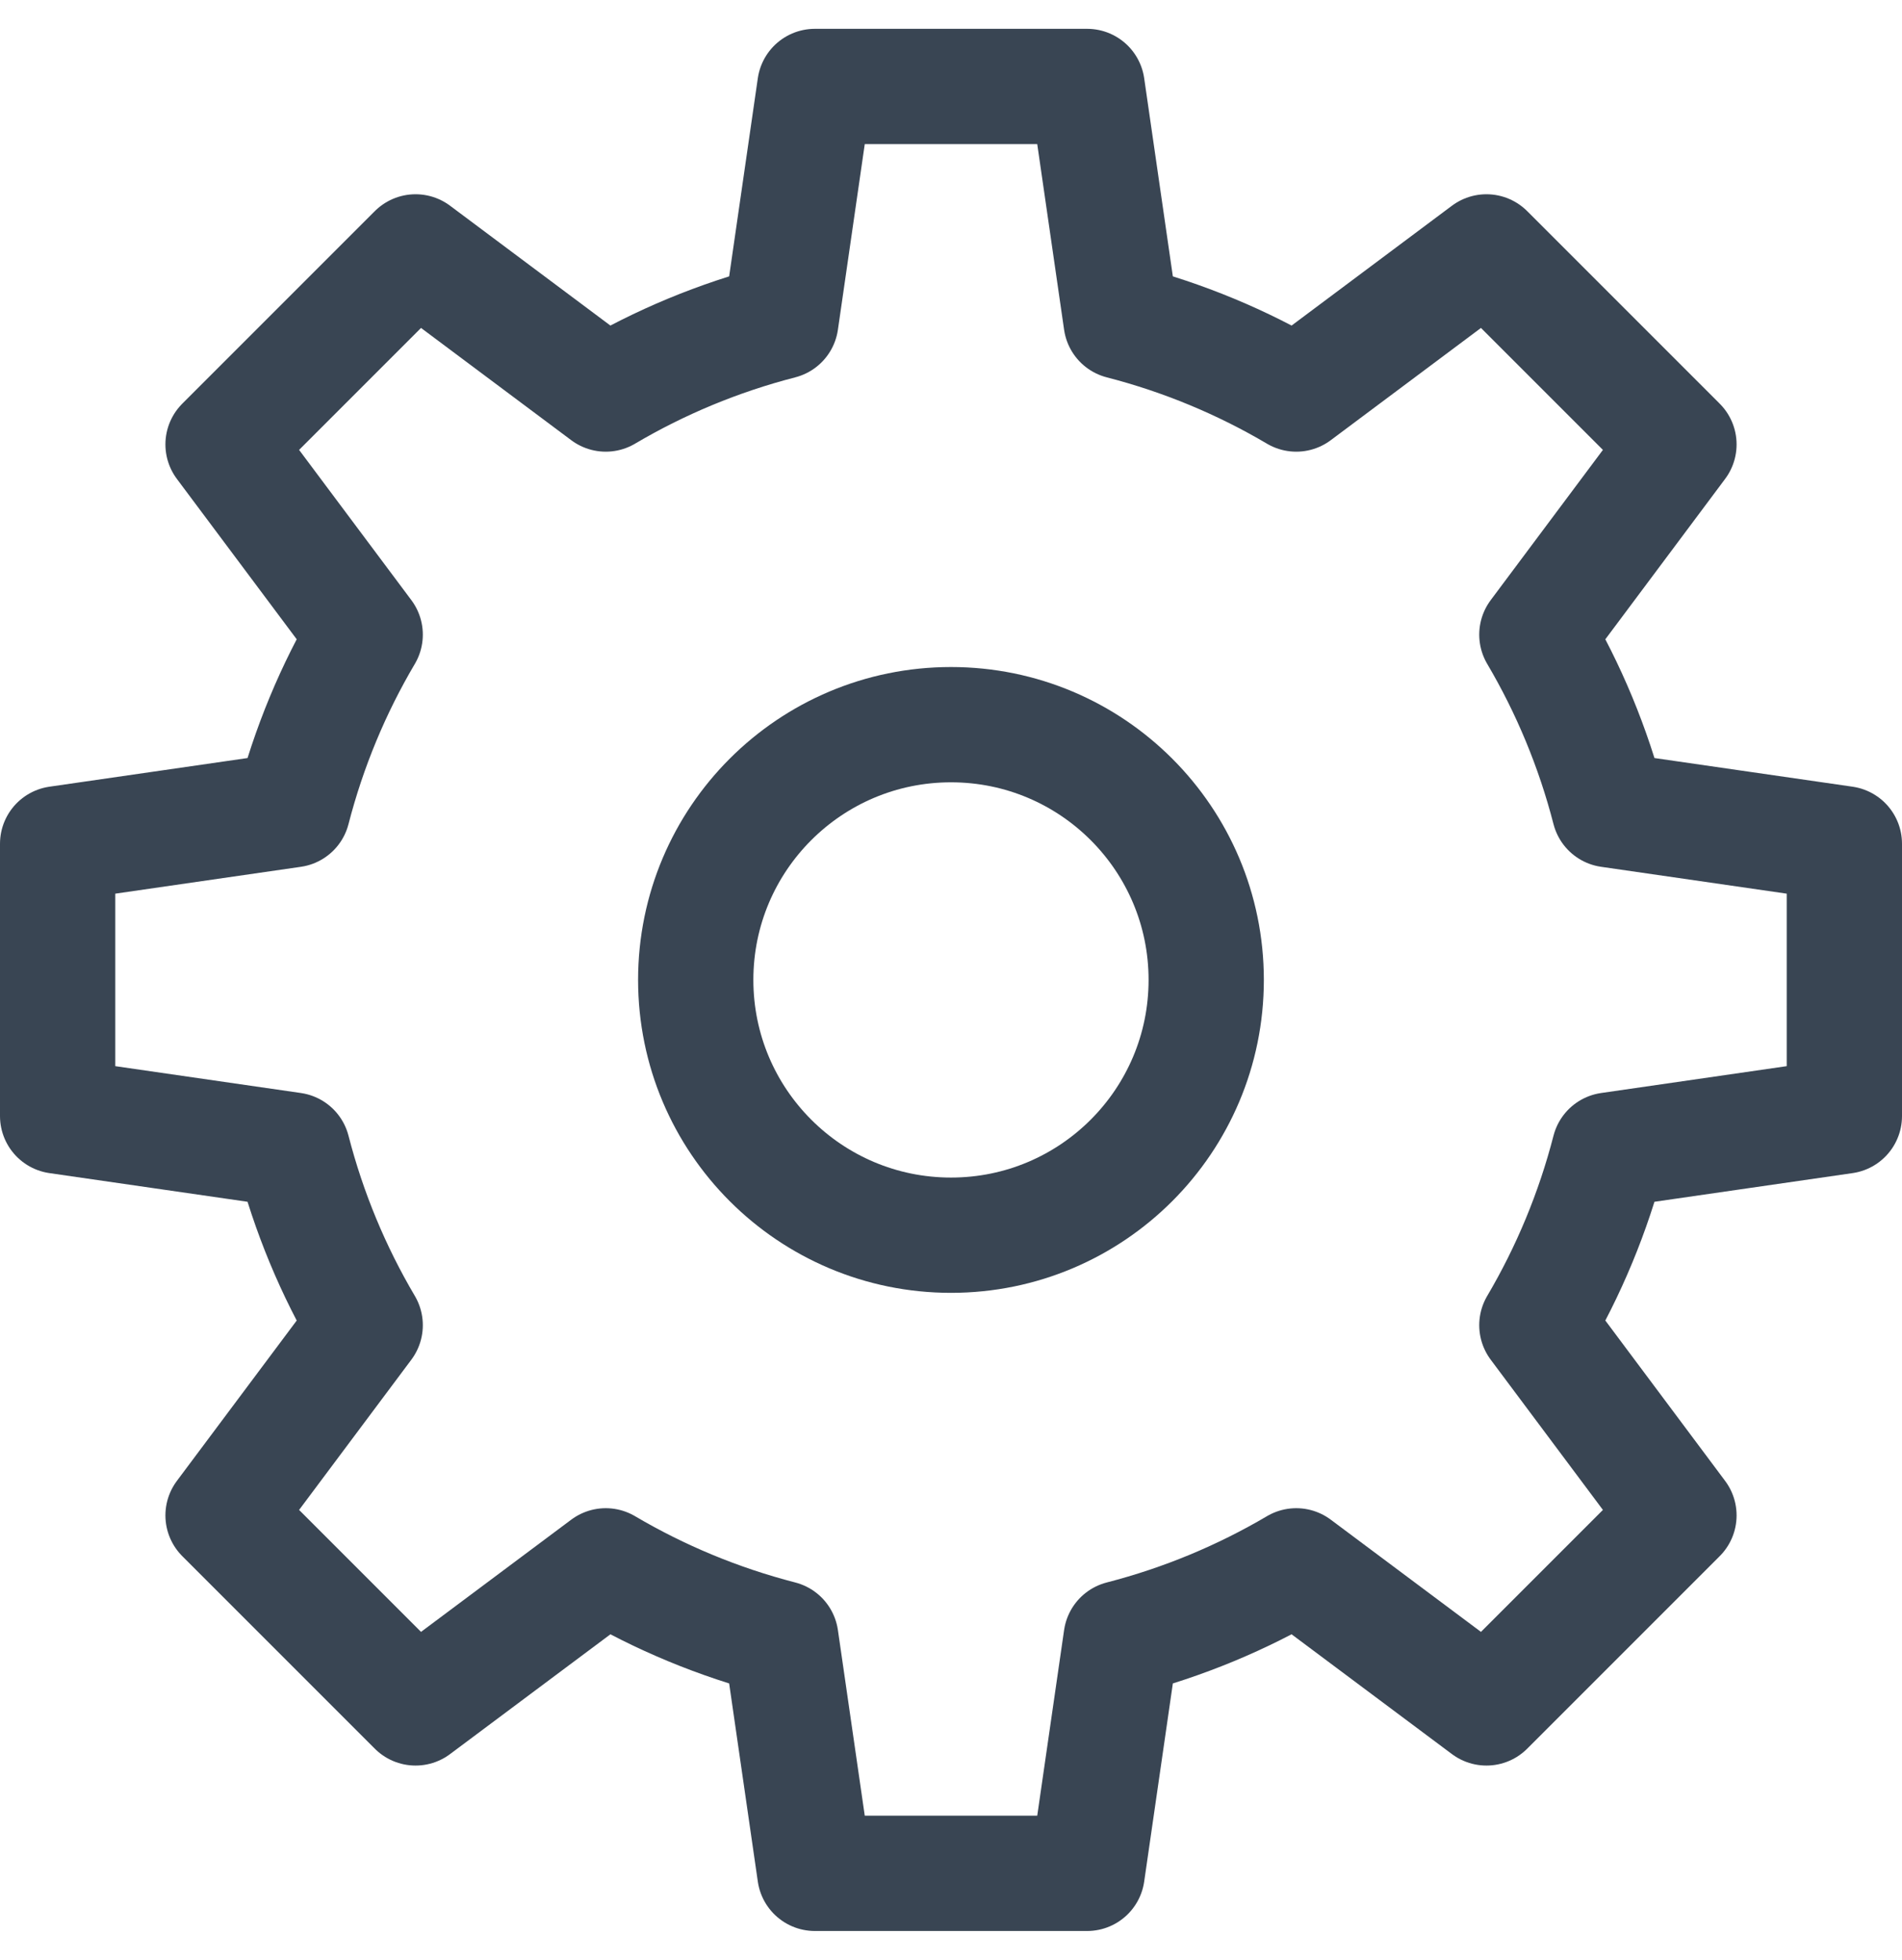
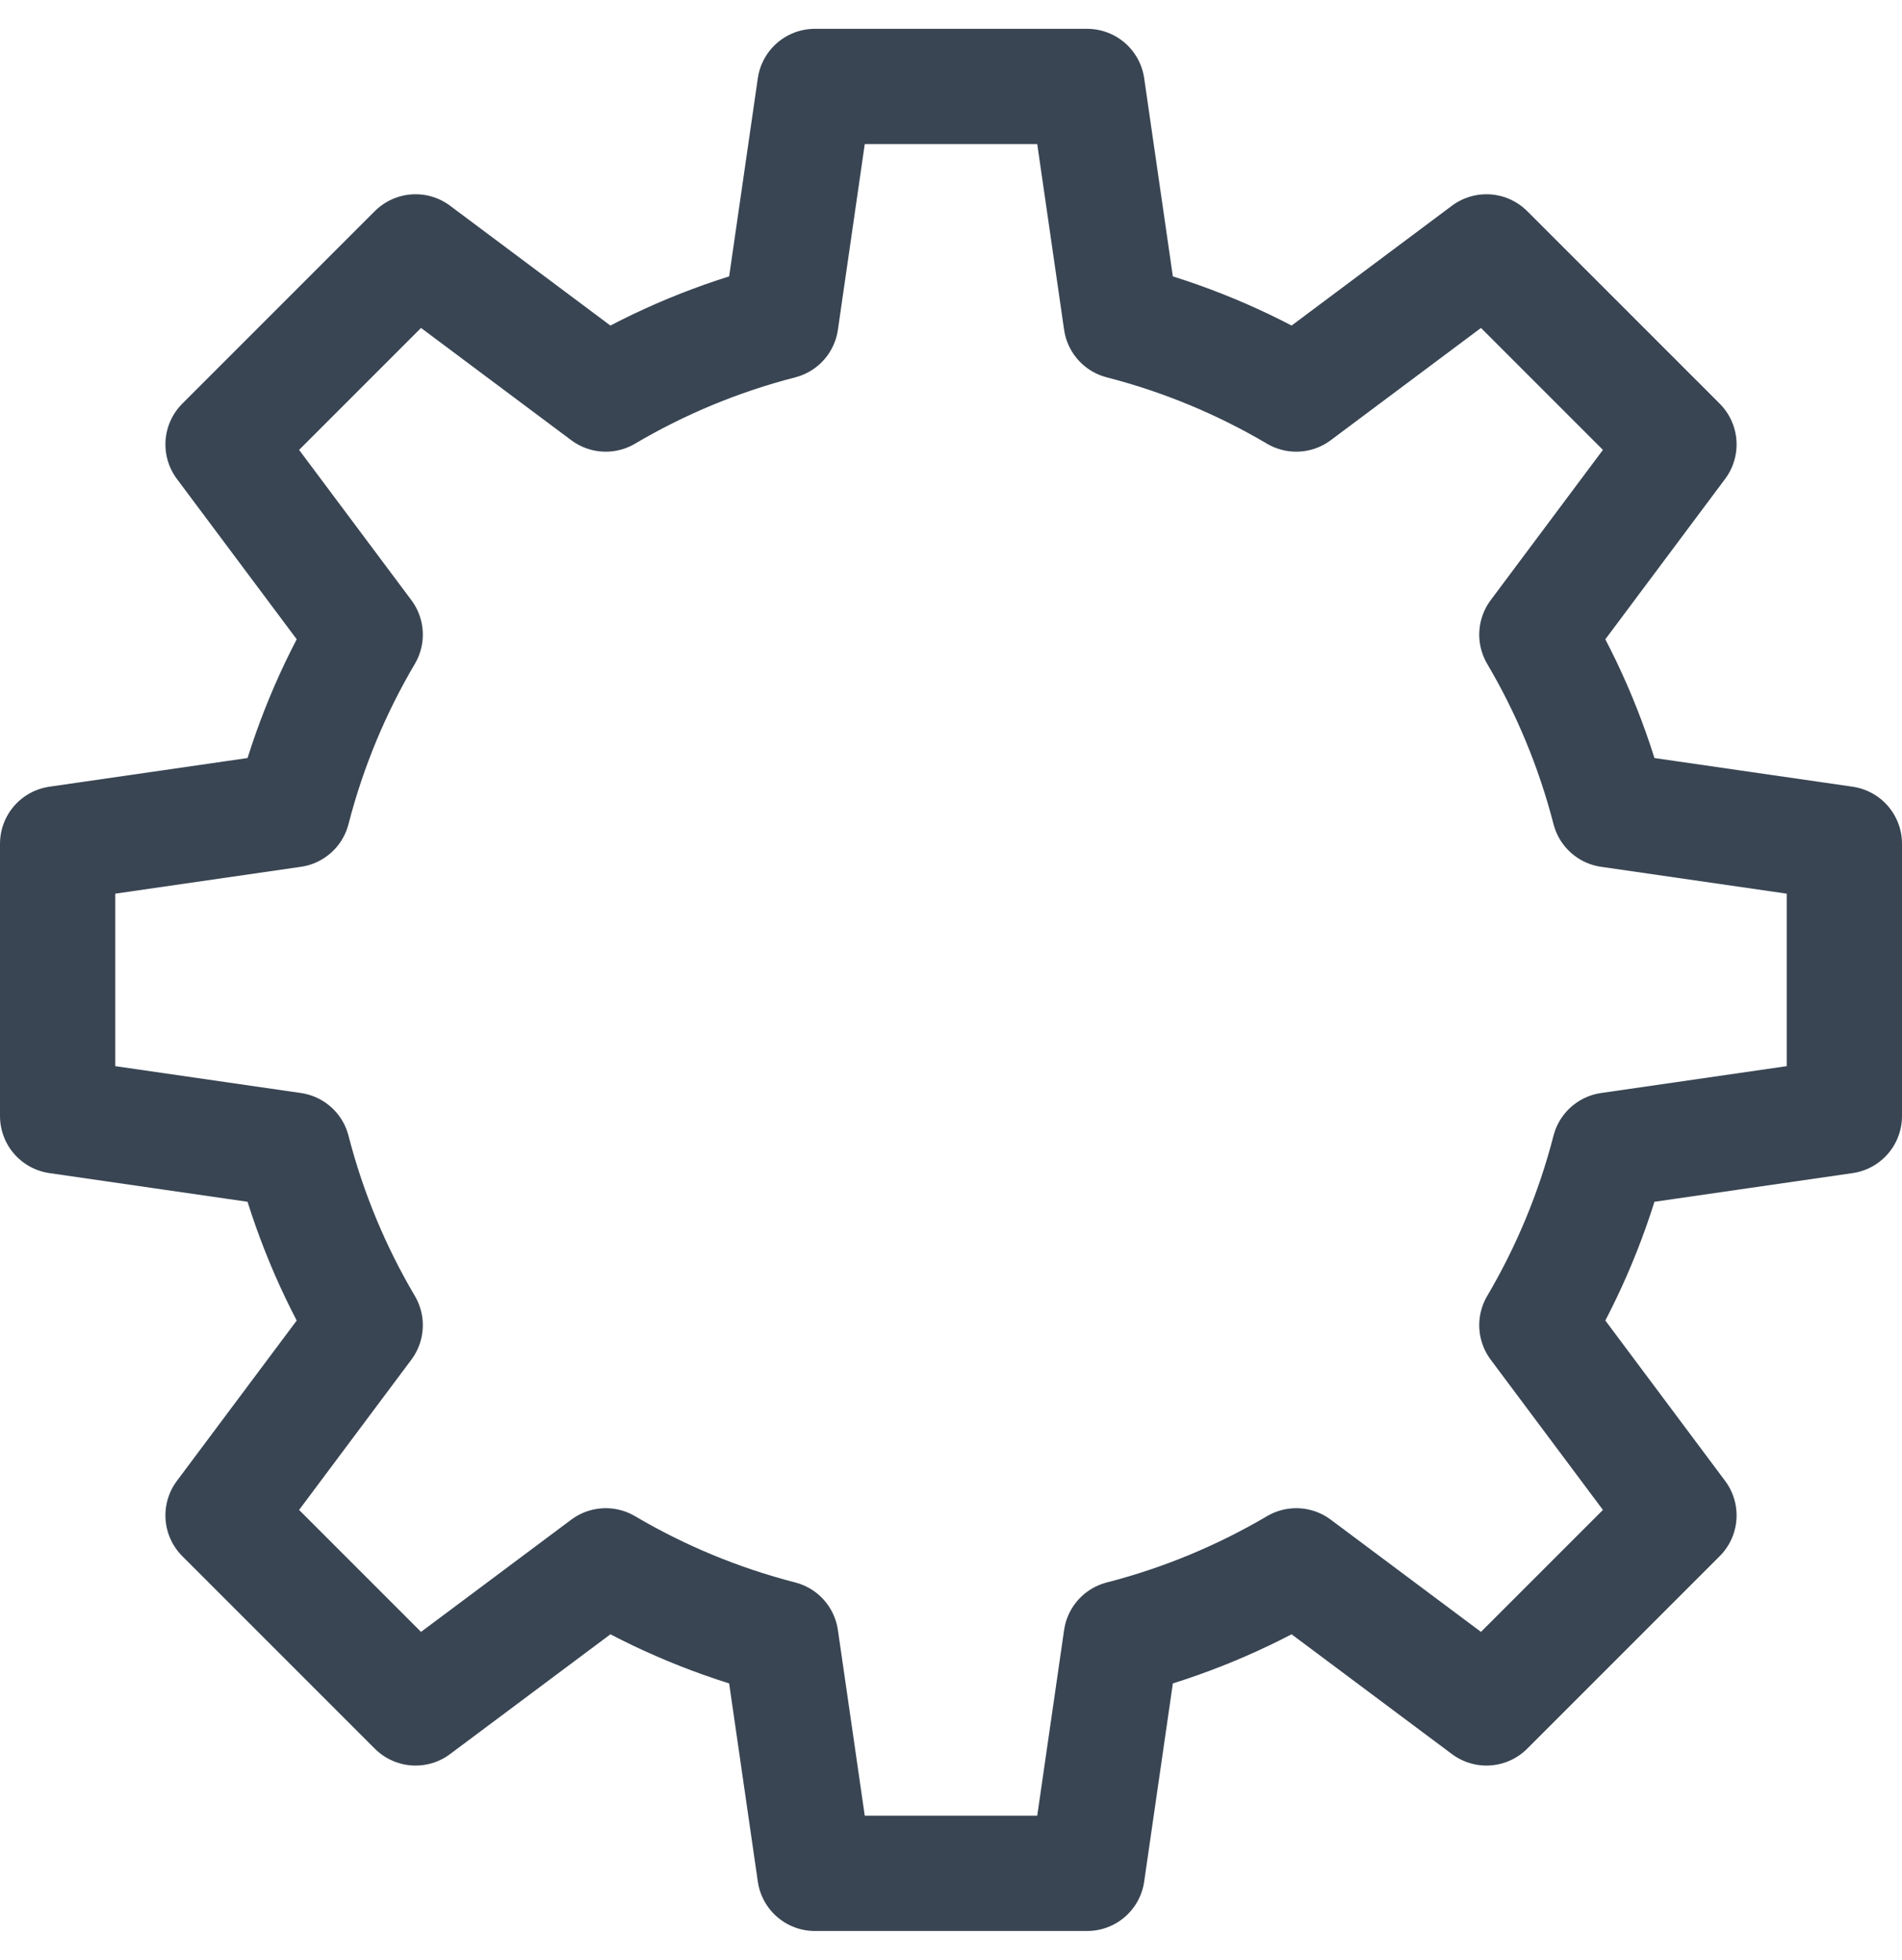
<svg xmlns="http://www.w3.org/2000/svg" width="33" height="34" viewBox="0 0 33 34" fill="none">
  <path d="M32 19.362V14.638L27.922 14.048C27.643 12.967 27.218 11.948 26.665 11.01L29.13 7.71L25.79 4.37L22.49 6.836C21.552 6.282 20.533 5.857 19.452 5.578L18.862 1.5H14.138L13.548 5.578C12.467 5.857 11.448 6.282 10.51 6.836L7.21 4.37L3.87 7.71L6.336 11.01C5.782 11.948 5.357 12.967 5.078 14.048L1 14.638V19.362L5.078 19.952C5.357 21.033 5.782 22.052 6.336 22.99L3.87 26.29L7.21 29.63L10.51 27.165C11.448 27.718 12.467 28.143 13.548 28.422L14.138 32.5H18.862L19.452 28.422C20.533 28.143 21.552 27.718 22.49 27.165L25.79 29.63L29.13 26.29L26.665 22.99C27.218 22.052 27.643 21.033 27.922 19.952L32 19.362Z" stroke="#394553" stroke-width="2" stroke-linecap="round" stroke-linejoin="round" />
-   <path d="M16.5 21.429C18.946 21.429 20.928 19.446 20.928 17C20.928 14.554 18.946 12.572 16.5 12.572C14.054 12.572 12.071 14.554 12.071 17C12.071 19.446 14.054 21.429 16.5 21.429Z" stroke="#394553" stroke-width="2" stroke-linecap="round" stroke-linejoin="round" />
</svg>